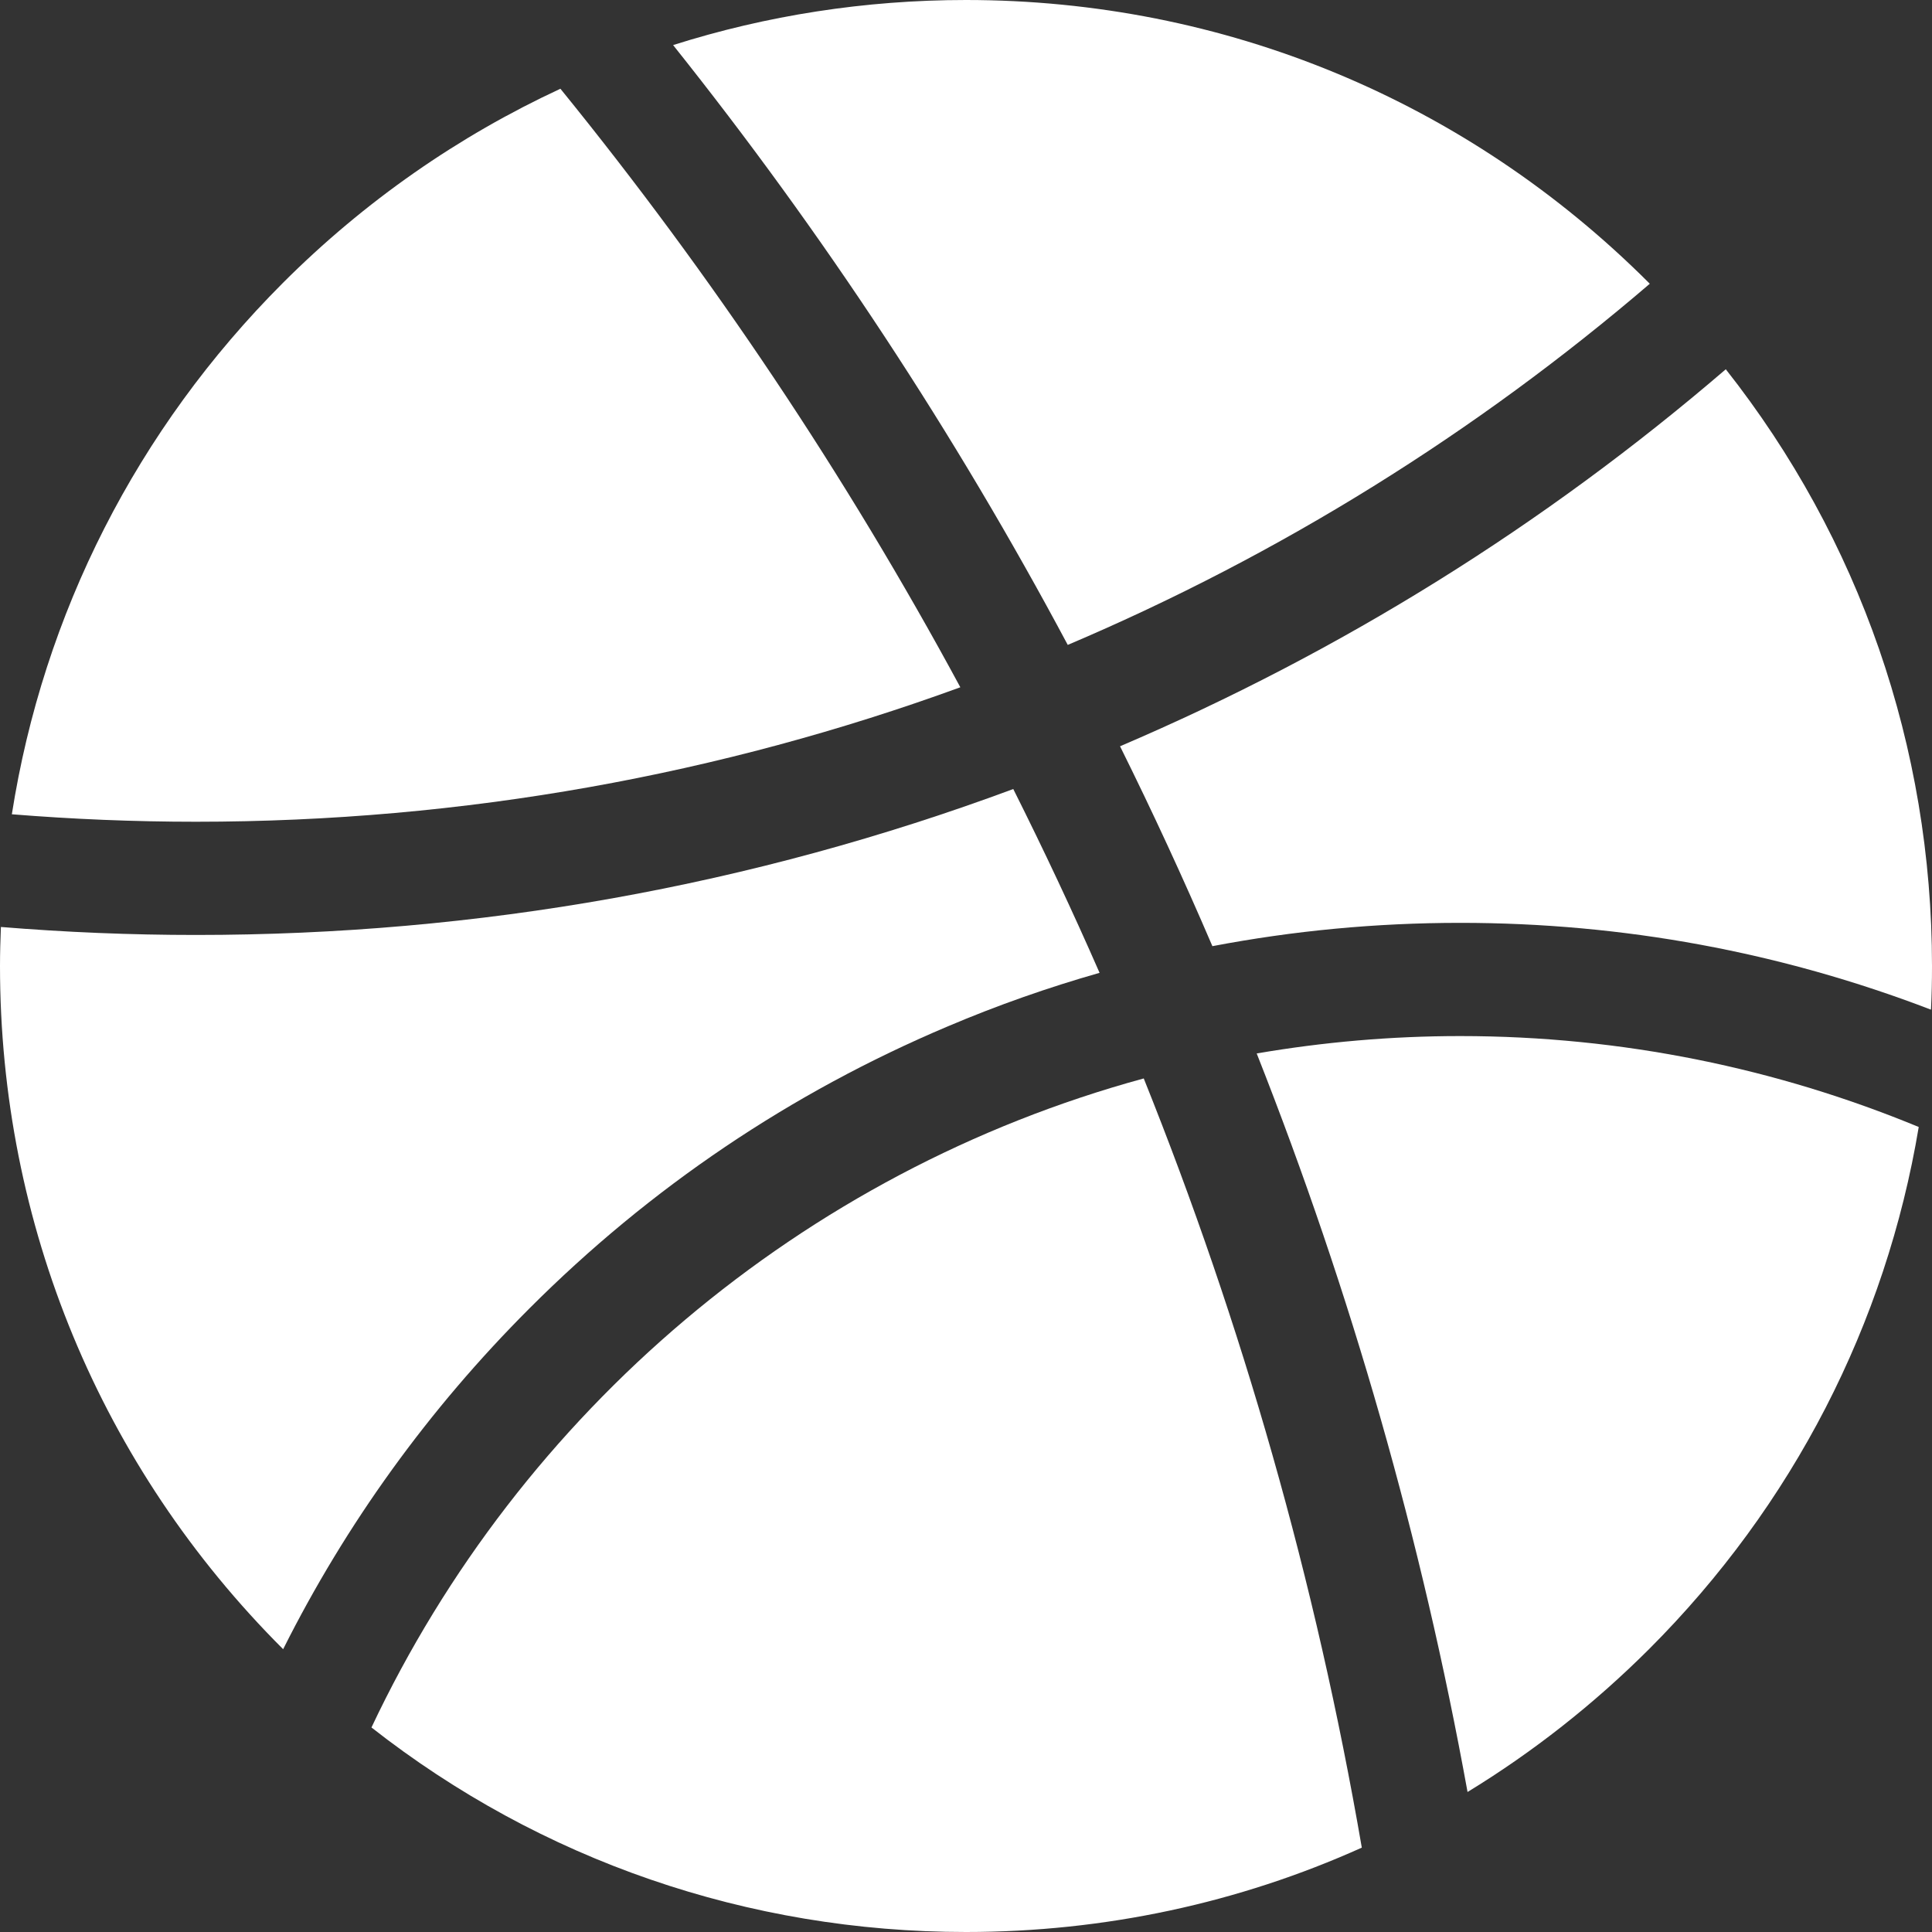
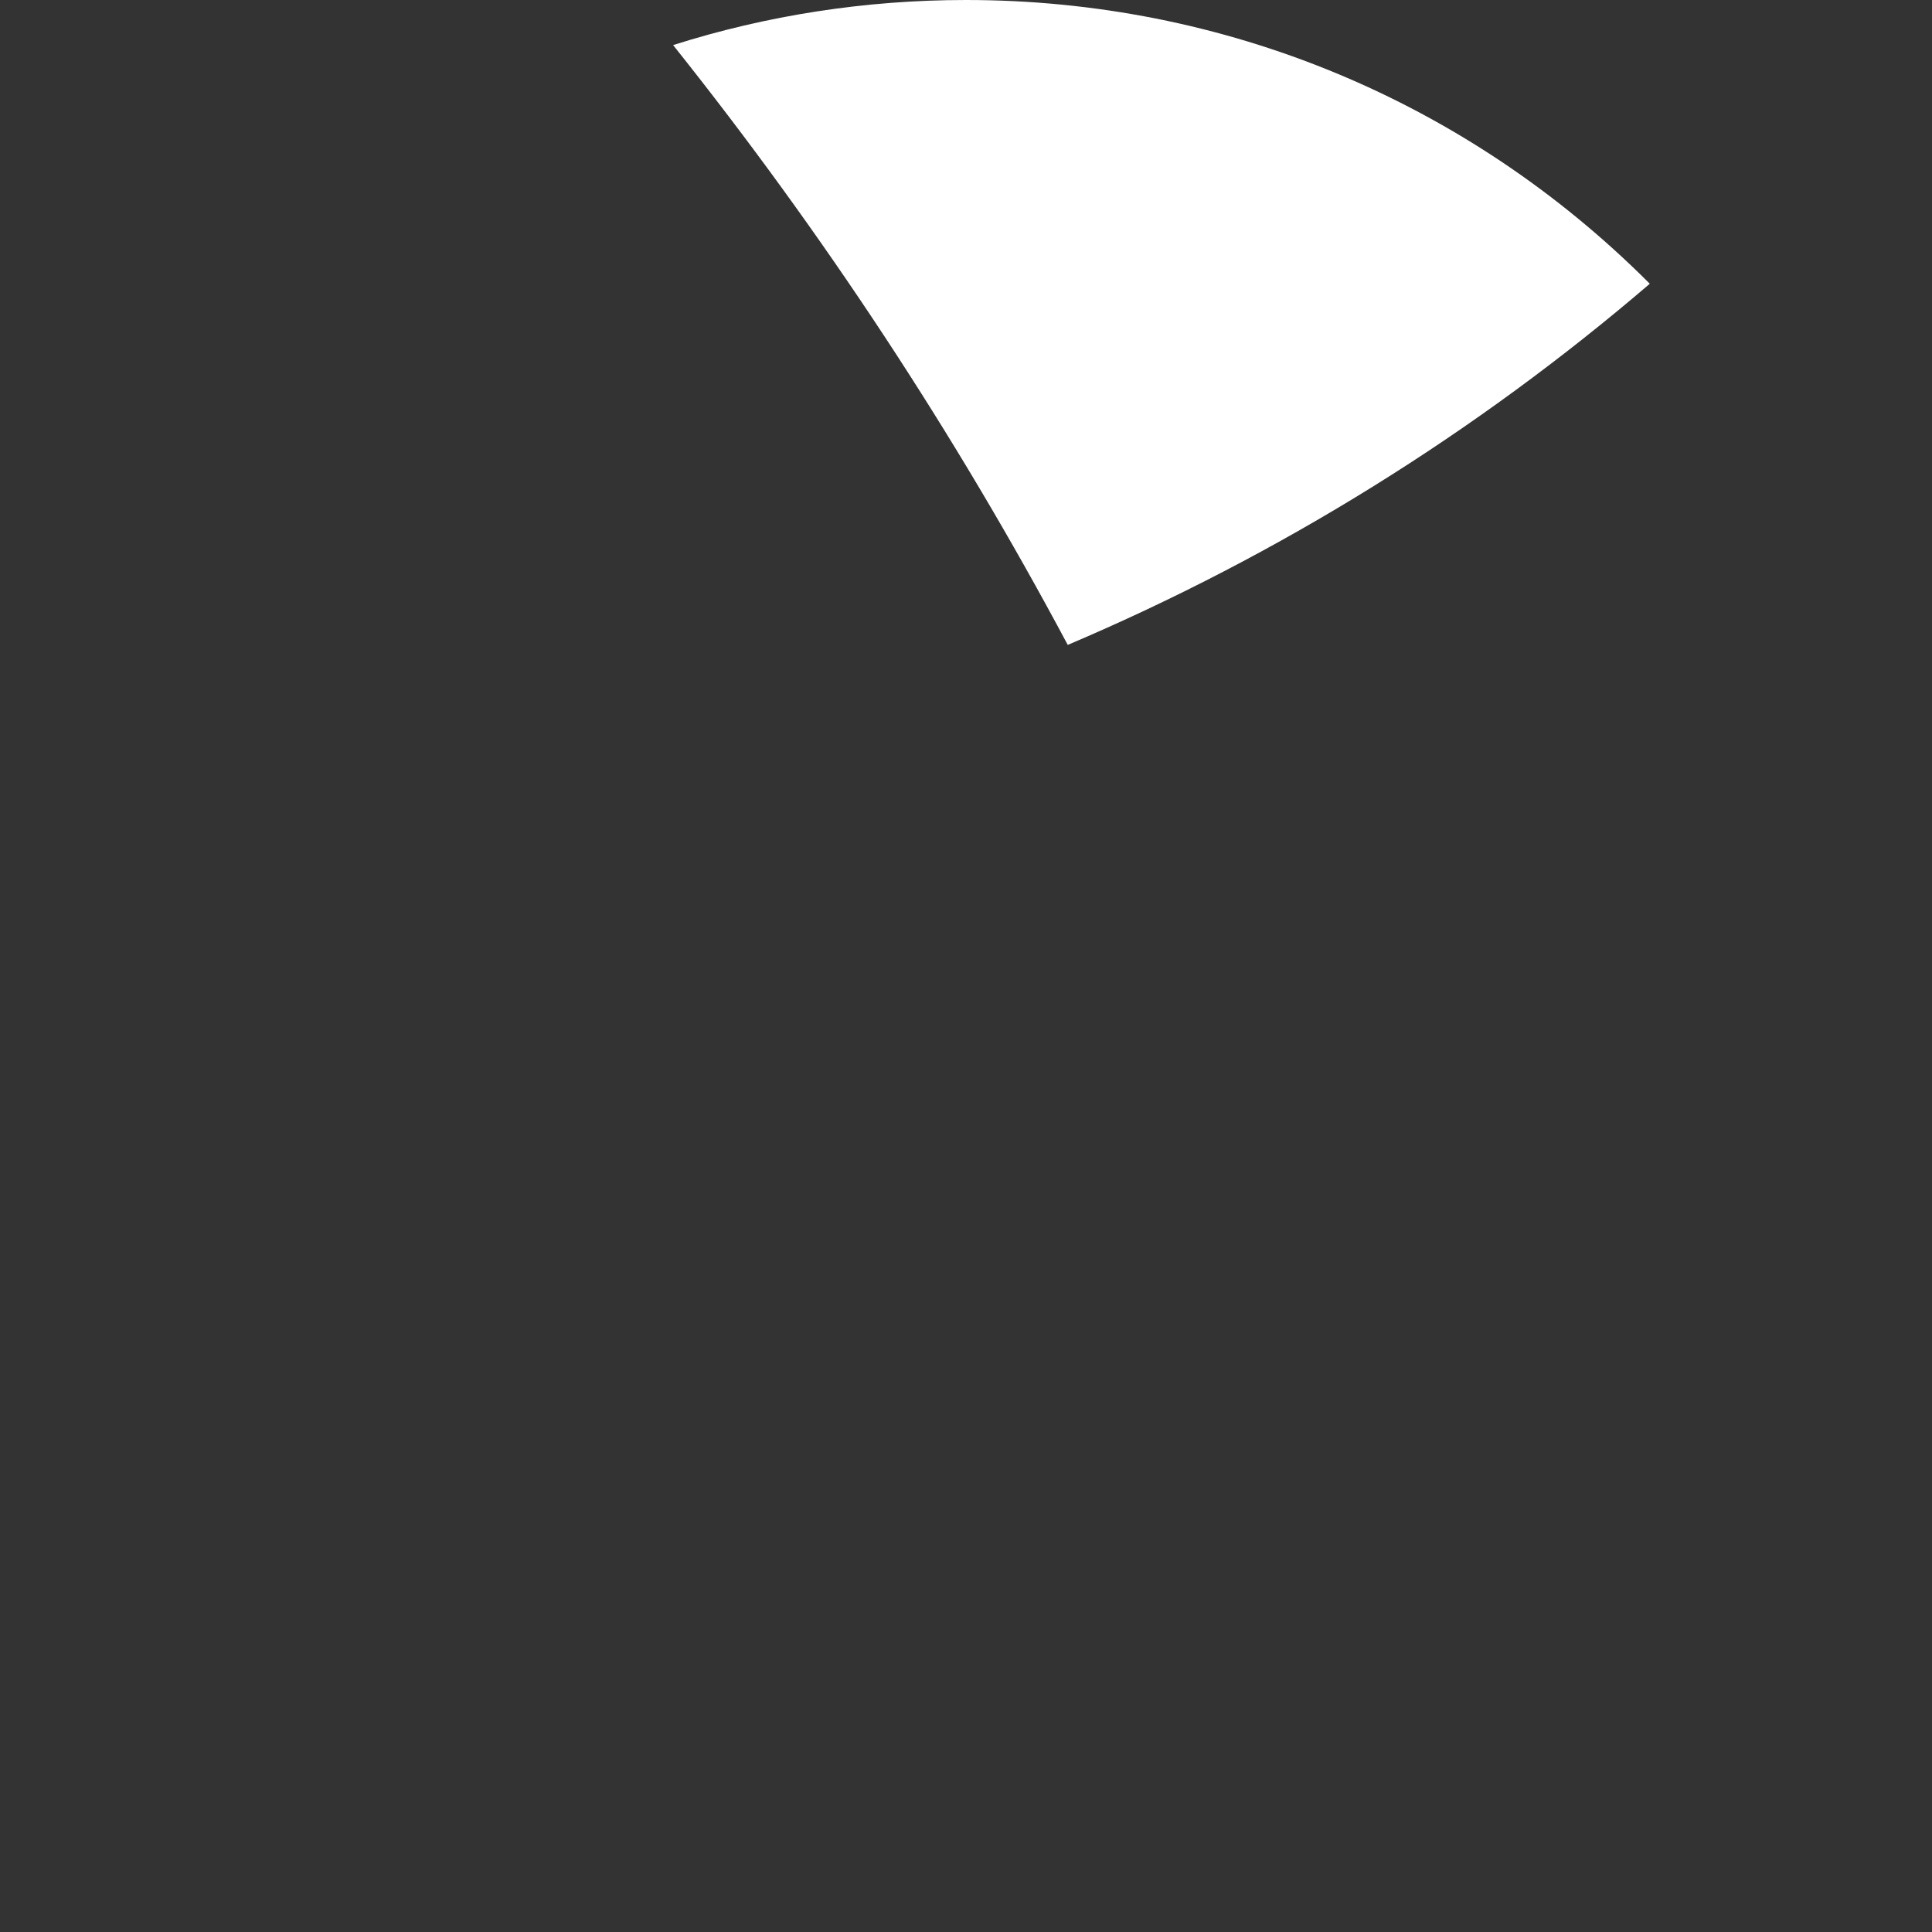
<svg xmlns="http://www.w3.org/2000/svg" width="15" height="15" viewBox="0 0 15 15" fill="none">
  <rect x="0" y="0" width="15" height="15" fill="#333333" stroke="none" />
-   <path d="M9.757 8.179C10.492 10.04 11.039 11.956 11.394 13.913C11.9 13.604 12.373 13.233 12.804 12.803C13.921 11.686 14.642 10.278 14.897 8.75C13.799 8.296 12.597 8.044 11.337 8.044C10.799 8.044 10.271 8.091 9.757 8.179Z" fill="white" />
  <path d="M12.809 2.203C12.807 2.201 12.805 2.199 12.803 2.197C11.386 0.78 9.503 0 7.5 0C6.717 0 5.951 0.12 5.226 0.35C6.389 1.808 7.413 3.363 8.29 5.007C9.942 4.306 11.465 3.355 12.809 2.203Z" fill="white" />
-   <path d="M13.399 2.867C11.988 4.079 10.412 5.061 8.696 5.794C8.949 6.304 9.188 6.821 9.413 7.346C10.043 7.226 10.685 7.165 11.337 7.165C12.6 7.165 13.827 7.392 14.992 7.839C14.998 7.726 15 7.613 15 7.5C15 5.798 14.437 4.183 13.399 2.867Z" fill="white" />
-   <path d="M2.884 13.412C4.197 14.442 5.806 15 7.5 15C8.577 15 9.62 14.774 10.573 14.345C10.216 12.274 9.644 10.275 8.88 8.373C6.226 9.097 4.039 10.965 2.884 13.412Z" fill="white" />
-   <path d="M7.358 7.969C7.744 7.805 8.137 7.667 8.537 7.553C8.326 7.071 8.102 6.595 7.867 6.126C5.841 6.878 3.71 7.259 1.522 7.259C1.013 7.259 0.508 7.238 0.007 7.197C0.003 7.298 0 7.399 0 7.5C0 9.503 0.78 11.387 2.197 12.803C2.197 12.804 2.198 12.804 2.198 12.805C2.688 11.828 3.329 10.94 4.11 10.159C5.048 9.22 6.141 8.483 7.358 7.969Z" fill="white" />
-   <path d="M7.456 5.336C6.566 3.688 5.524 2.133 4.351 0.689C3.56 1.056 2.831 1.562 2.196 2.197C1.062 3.332 0.336 4.766 0.092 6.322C0.563 6.36 1.04 6.38 1.521 6.38C3.604 6.38 5.603 6.012 7.456 5.336Z" fill="white" />
</svg>